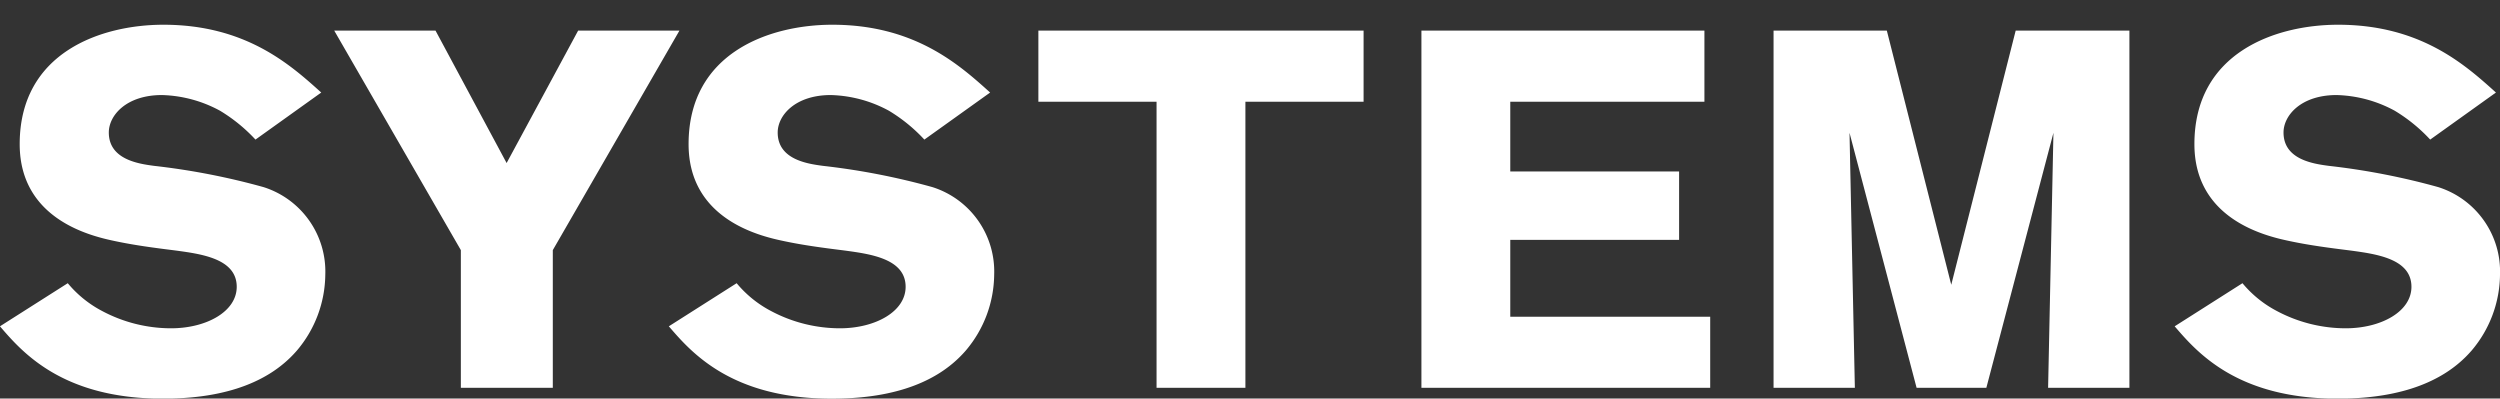
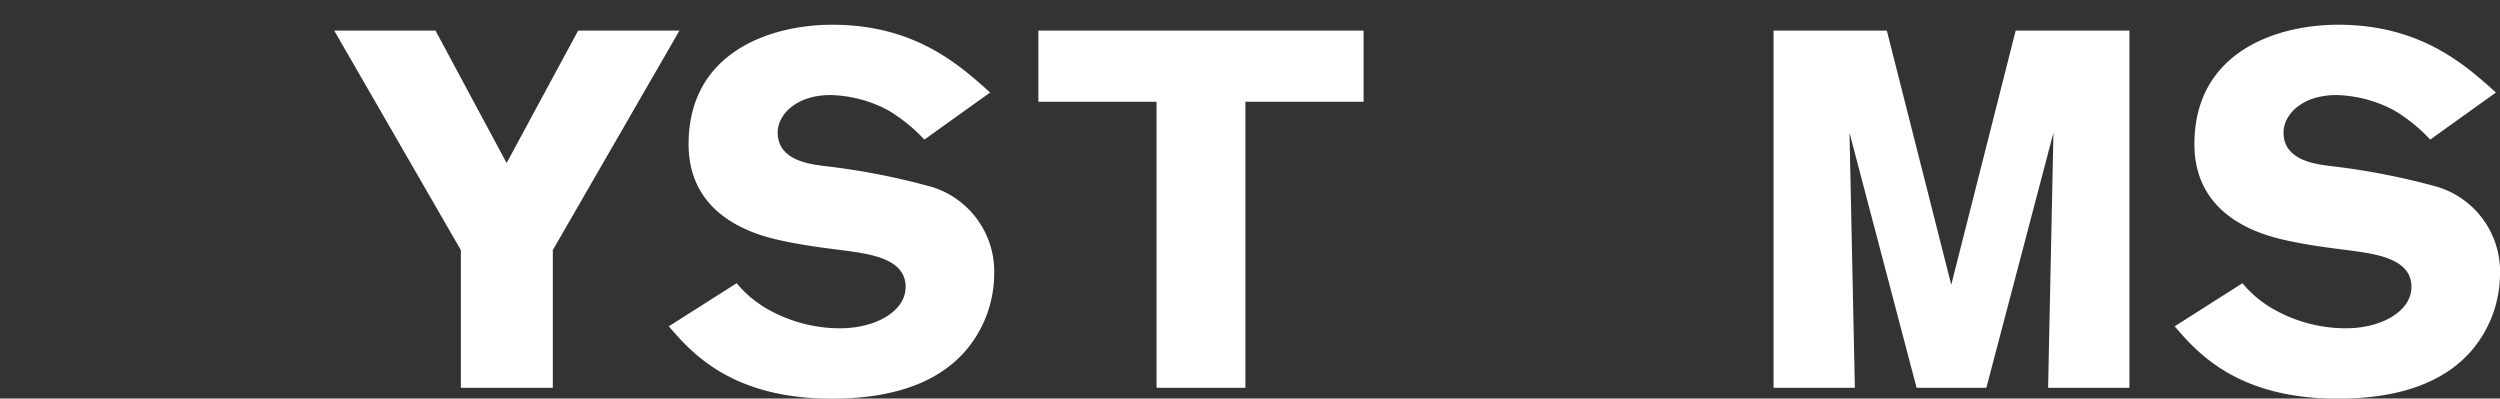
<svg xmlns="http://www.w3.org/2000/svg" width="202.576" height="32.296" viewBox="0 0 202.576 32.296">
  <rect x="0" y="0" width="202.576" height="32.296" fill="#333333" stroke="none" />
  <g id="グループ_84" data-name="グループ 84" transform="translate(-1287.329 1954)">
    <g id="グループ_79" data-name="グループ 79" transform="translate(-5949.193 9212.585)">
      <path id="パス_376" data-name="パス 376" d="M9371.476,29.839h-5.651l-5.436-20.664.433,20.664h-6.588V.895h9.179l5.22,20.593L9373.853.895h9.216V29.839h-6.588l.432-20.664Z" transform="translate(-1974 -11164.998)" fill="#fff" />
      <path id="パス_377" data-name="パス 377" d="M9255.316,29.839h-7.451V18.68L9237.605.895h8.208l5.76,10.729L9257.368.895h8.208l-10.26,17.785Z" transform="translate(-1974 -11164.998)" fill="#fff" />
      <path id="パス_378" data-name="パス 378" d="M9392.23,21.361a9.1,9.1,0,0,0,2.788,2.254,11.892,11.892,0,0,0,5.575,1.4c2.87,0,5.329-1.354,5.329-3.362,0-2.3-2.909-2.666-5.041-2.953-1.6-.2-3.2-.409-4.755-.737-1.764-.369-7.79-1.64-7.79-7.871,0-7.461,6.641-9.675,11.642-9.675,6.683,0,10.29,3.239,12.791,5.494l-5.328,3.813a13.192,13.192,0,0,0-2.87-2.337,10.4,10.4,0,0,0-4.714-1.272c-2.87,0-4.3,1.64-4.3,3.034,0,2.213,2.459,2.542,3.689,2.706a56.518,56.518,0,0,1,8.853,1.721,7.174,7.174,0,0,1,5,7.093,9.63,9.63,0,0,1-2.3,6.148c-2.624,3.035-6.806,3.9-10.863,3.9-8.157,0-11.4-3.772-13.2-5.863Z" transform="translate(-1974 -11164.998)" fill="#fff" />
-       <path id="パス_379" data-name="パス 379" d="M9216.013,21.361a9.1,9.1,0,0,0,2.787,2.254,11.893,11.893,0,0,0,5.576,1.4c2.869,0,5.328-1.354,5.328-3.362,0-2.3-2.909-2.666-5.041-2.953-1.6-.2-3.2-.409-4.756-.737-1.763-.369-7.789-1.64-7.789-7.871,0-7.461,6.641-9.675,11.643-9.675,6.682,0,10.289,3.239,12.791,5.494l-5.329,3.813a13.192,13.192,0,0,0-2.87-2.337,10.4,10.4,0,0,0-4.714-1.272c-2.87,0-4.3,1.64-4.3,3.034,0,2.213,2.46,2.542,3.689,2.706a56.5,56.5,0,0,1,8.853,1.721,7.175,7.175,0,0,1,5,7.093,9.631,9.631,0,0,1-2.3,6.148c-2.624,3.035-6.8,3.9-10.863,3.9-8.156,0-11.4-3.772-13.2-5.863Z" transform="translate(-1974 -11164.998)" fill="#fff" />
      <path id="パス_380" data-name="パス 380" d="M9270.213,21.361A9.111,9.111,0,0,0,9273,23.615a11.9,11.9,0,0,0,5.576,1.4c2.869,0,5.329-1.354,5.329-3.362,0-2.3-2.91-2.666-5.042-2.953-1.6-.2-3.2-.409-4.754-.737-1.765-.369-7.791-1.64-7.791-7.871,0-7.461,6.641-9.675,11.643-9.675,6.682,0,10.289,3.239,12.791,5.494l-5.329,3.813a13.169,13.169,0,0,0-2.87-2.337,10.4,10.4,0,0,0-4.714-1.272c-2.87,0-4.3,1.64-4.3,3.034,0,2.213,2.46,2.542,3.689,2.706a56.472,56.472,0,0,1,8.853,1.721,7.175,7.175,0,0,1,5,7.093,9.631,9.631,0,0,1-2.3,6.148c-2.624,3.035-6.8,3.9-10.863,3.9-8.157,0-11.4-3.772-13.2-5.863Z" transform="translate(-1974 -11164.998)" fill="#fff" />
      <path id="パス_381" data-name="パス 381" d="M9311.438,29.839h-7.2V6.656h-9.576V.895h26.352V6.656h-9.576Z" transform="translate(-1974 -11164.998)" fill="#fff" />
-       <path id="パス_382" data-name="パス 382" d="M9349.1,24.079v5.76h-23.4V.895h22.932V6.656H9332.9v5.651h13.68v5.544H9332.9v6.228Z" transform="translate(-1974 -11164.998)" fill="#fff" />
    </g>
    <rect id="長方形_64" data-name="長方形 64" width="20" height="32" transform="translate(1379 -1954)" fill="none" />
  </g>
</svg>